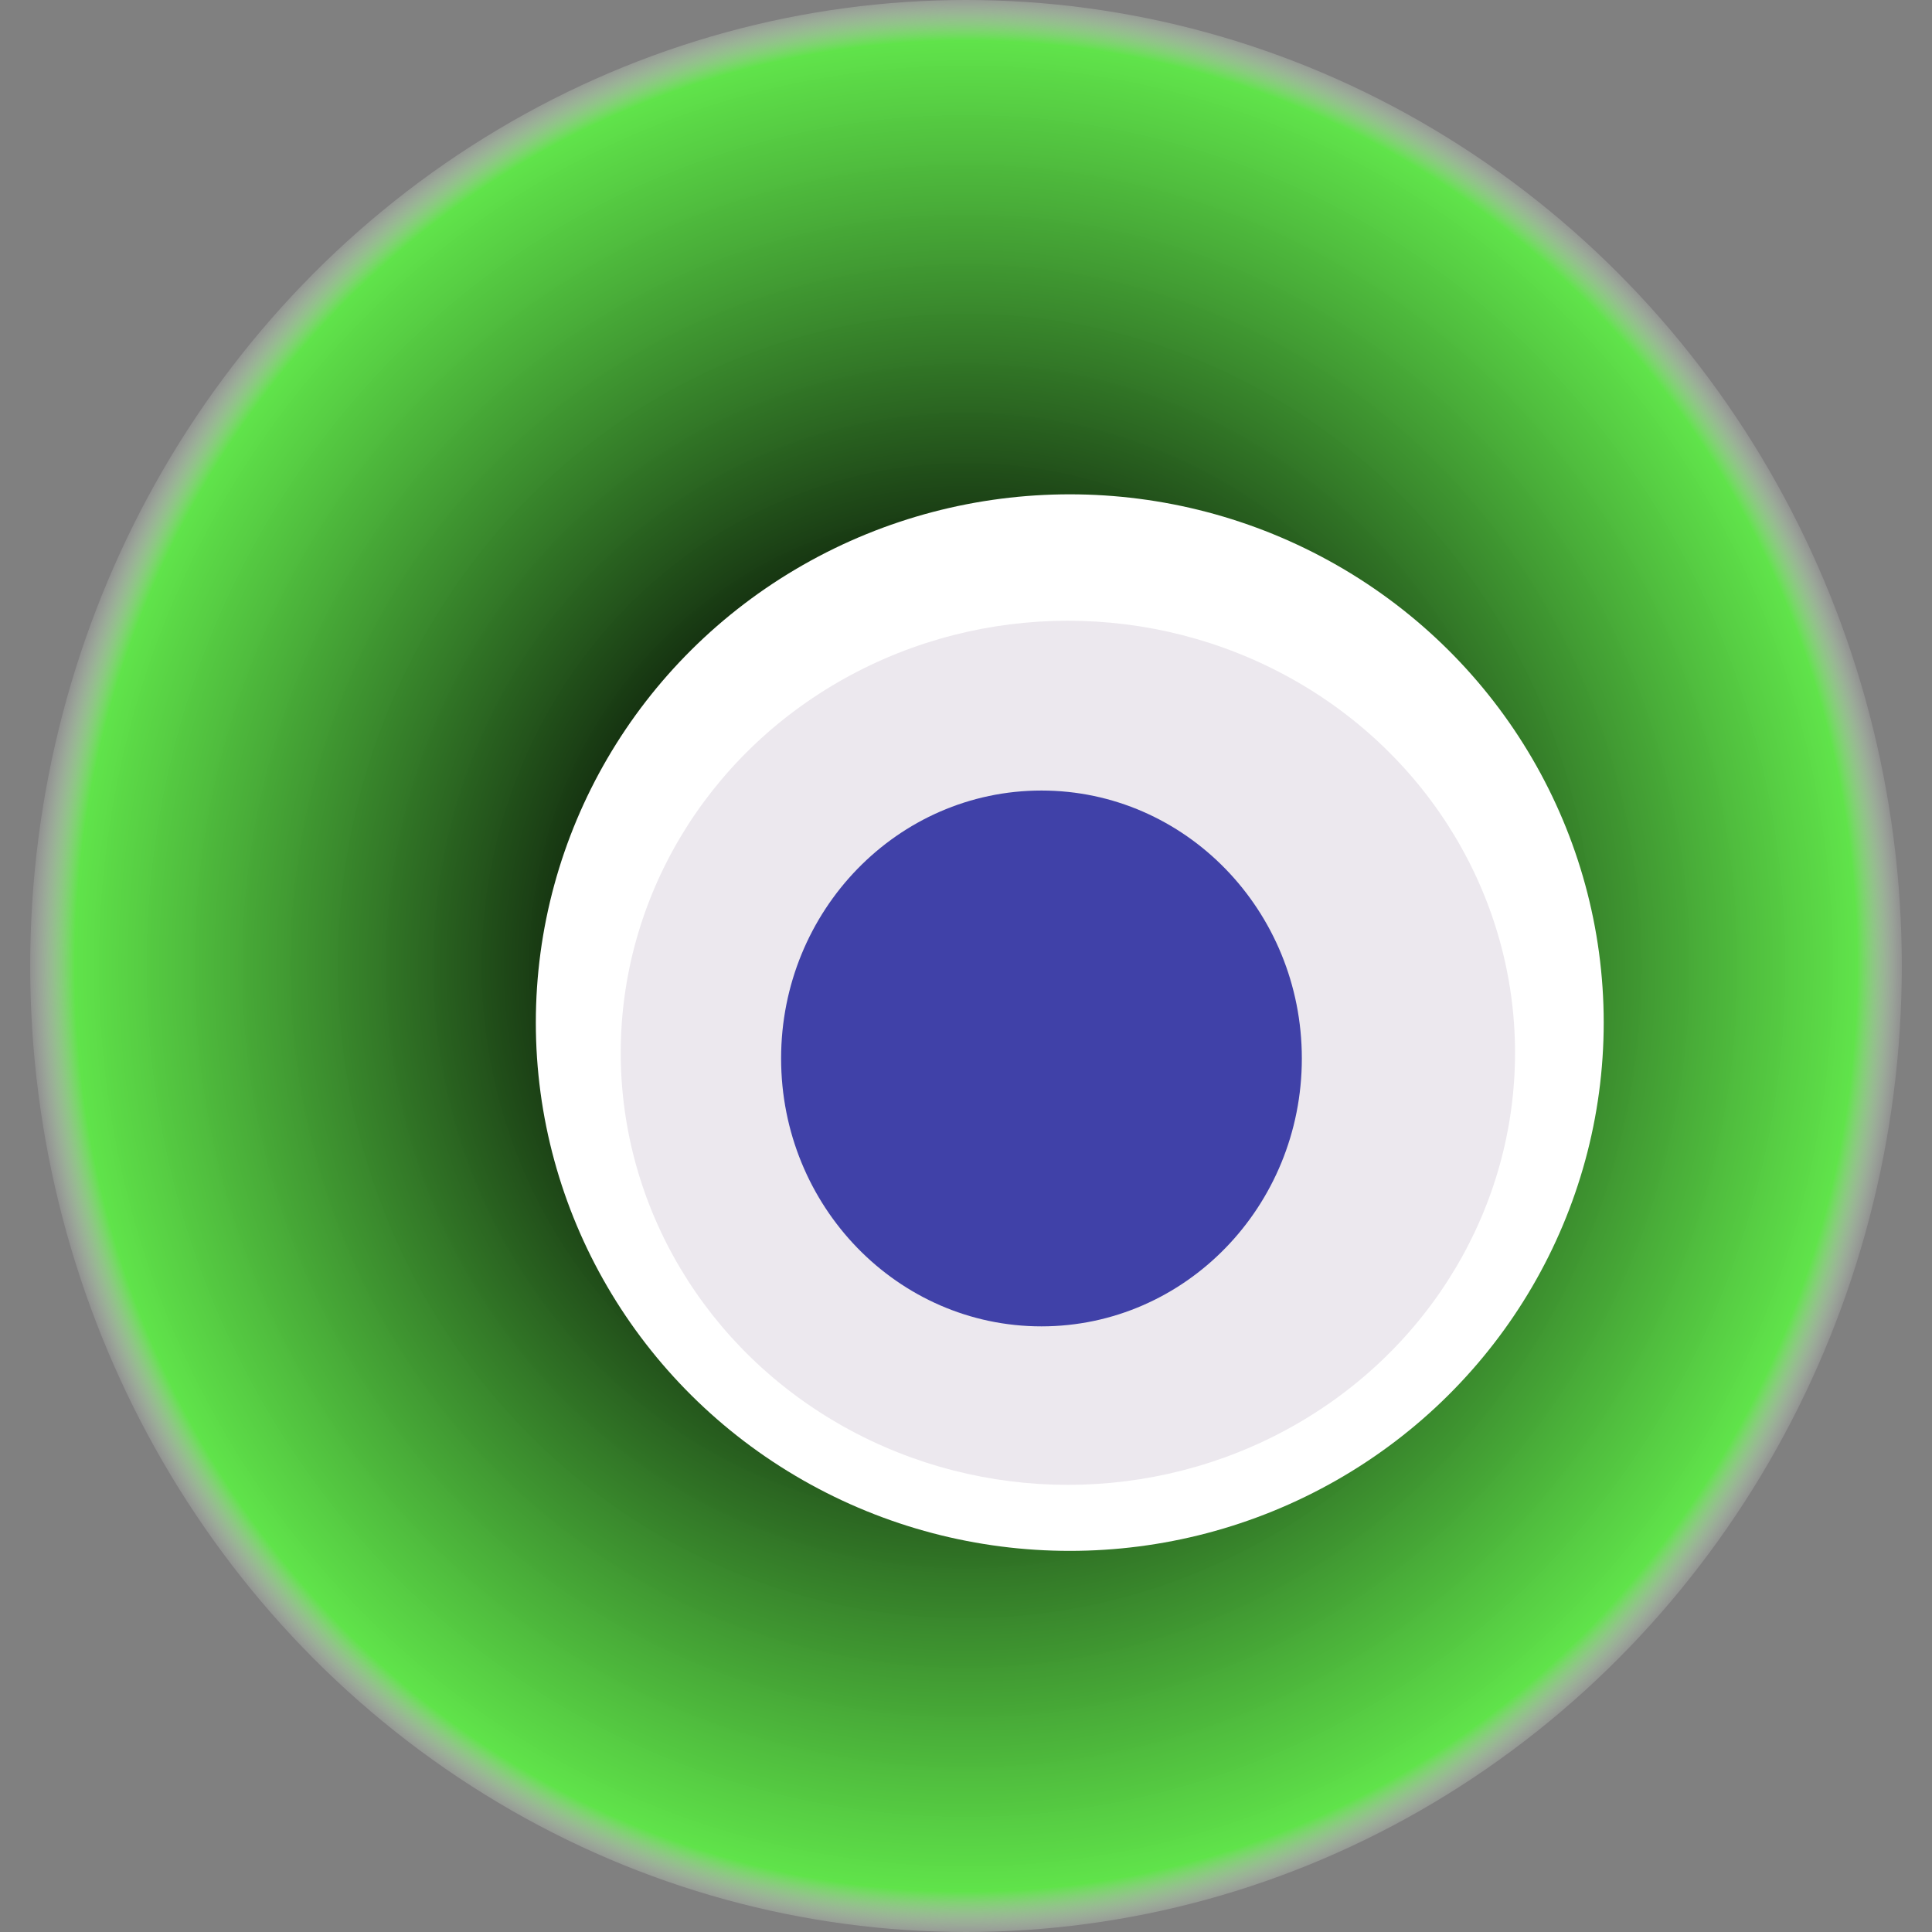
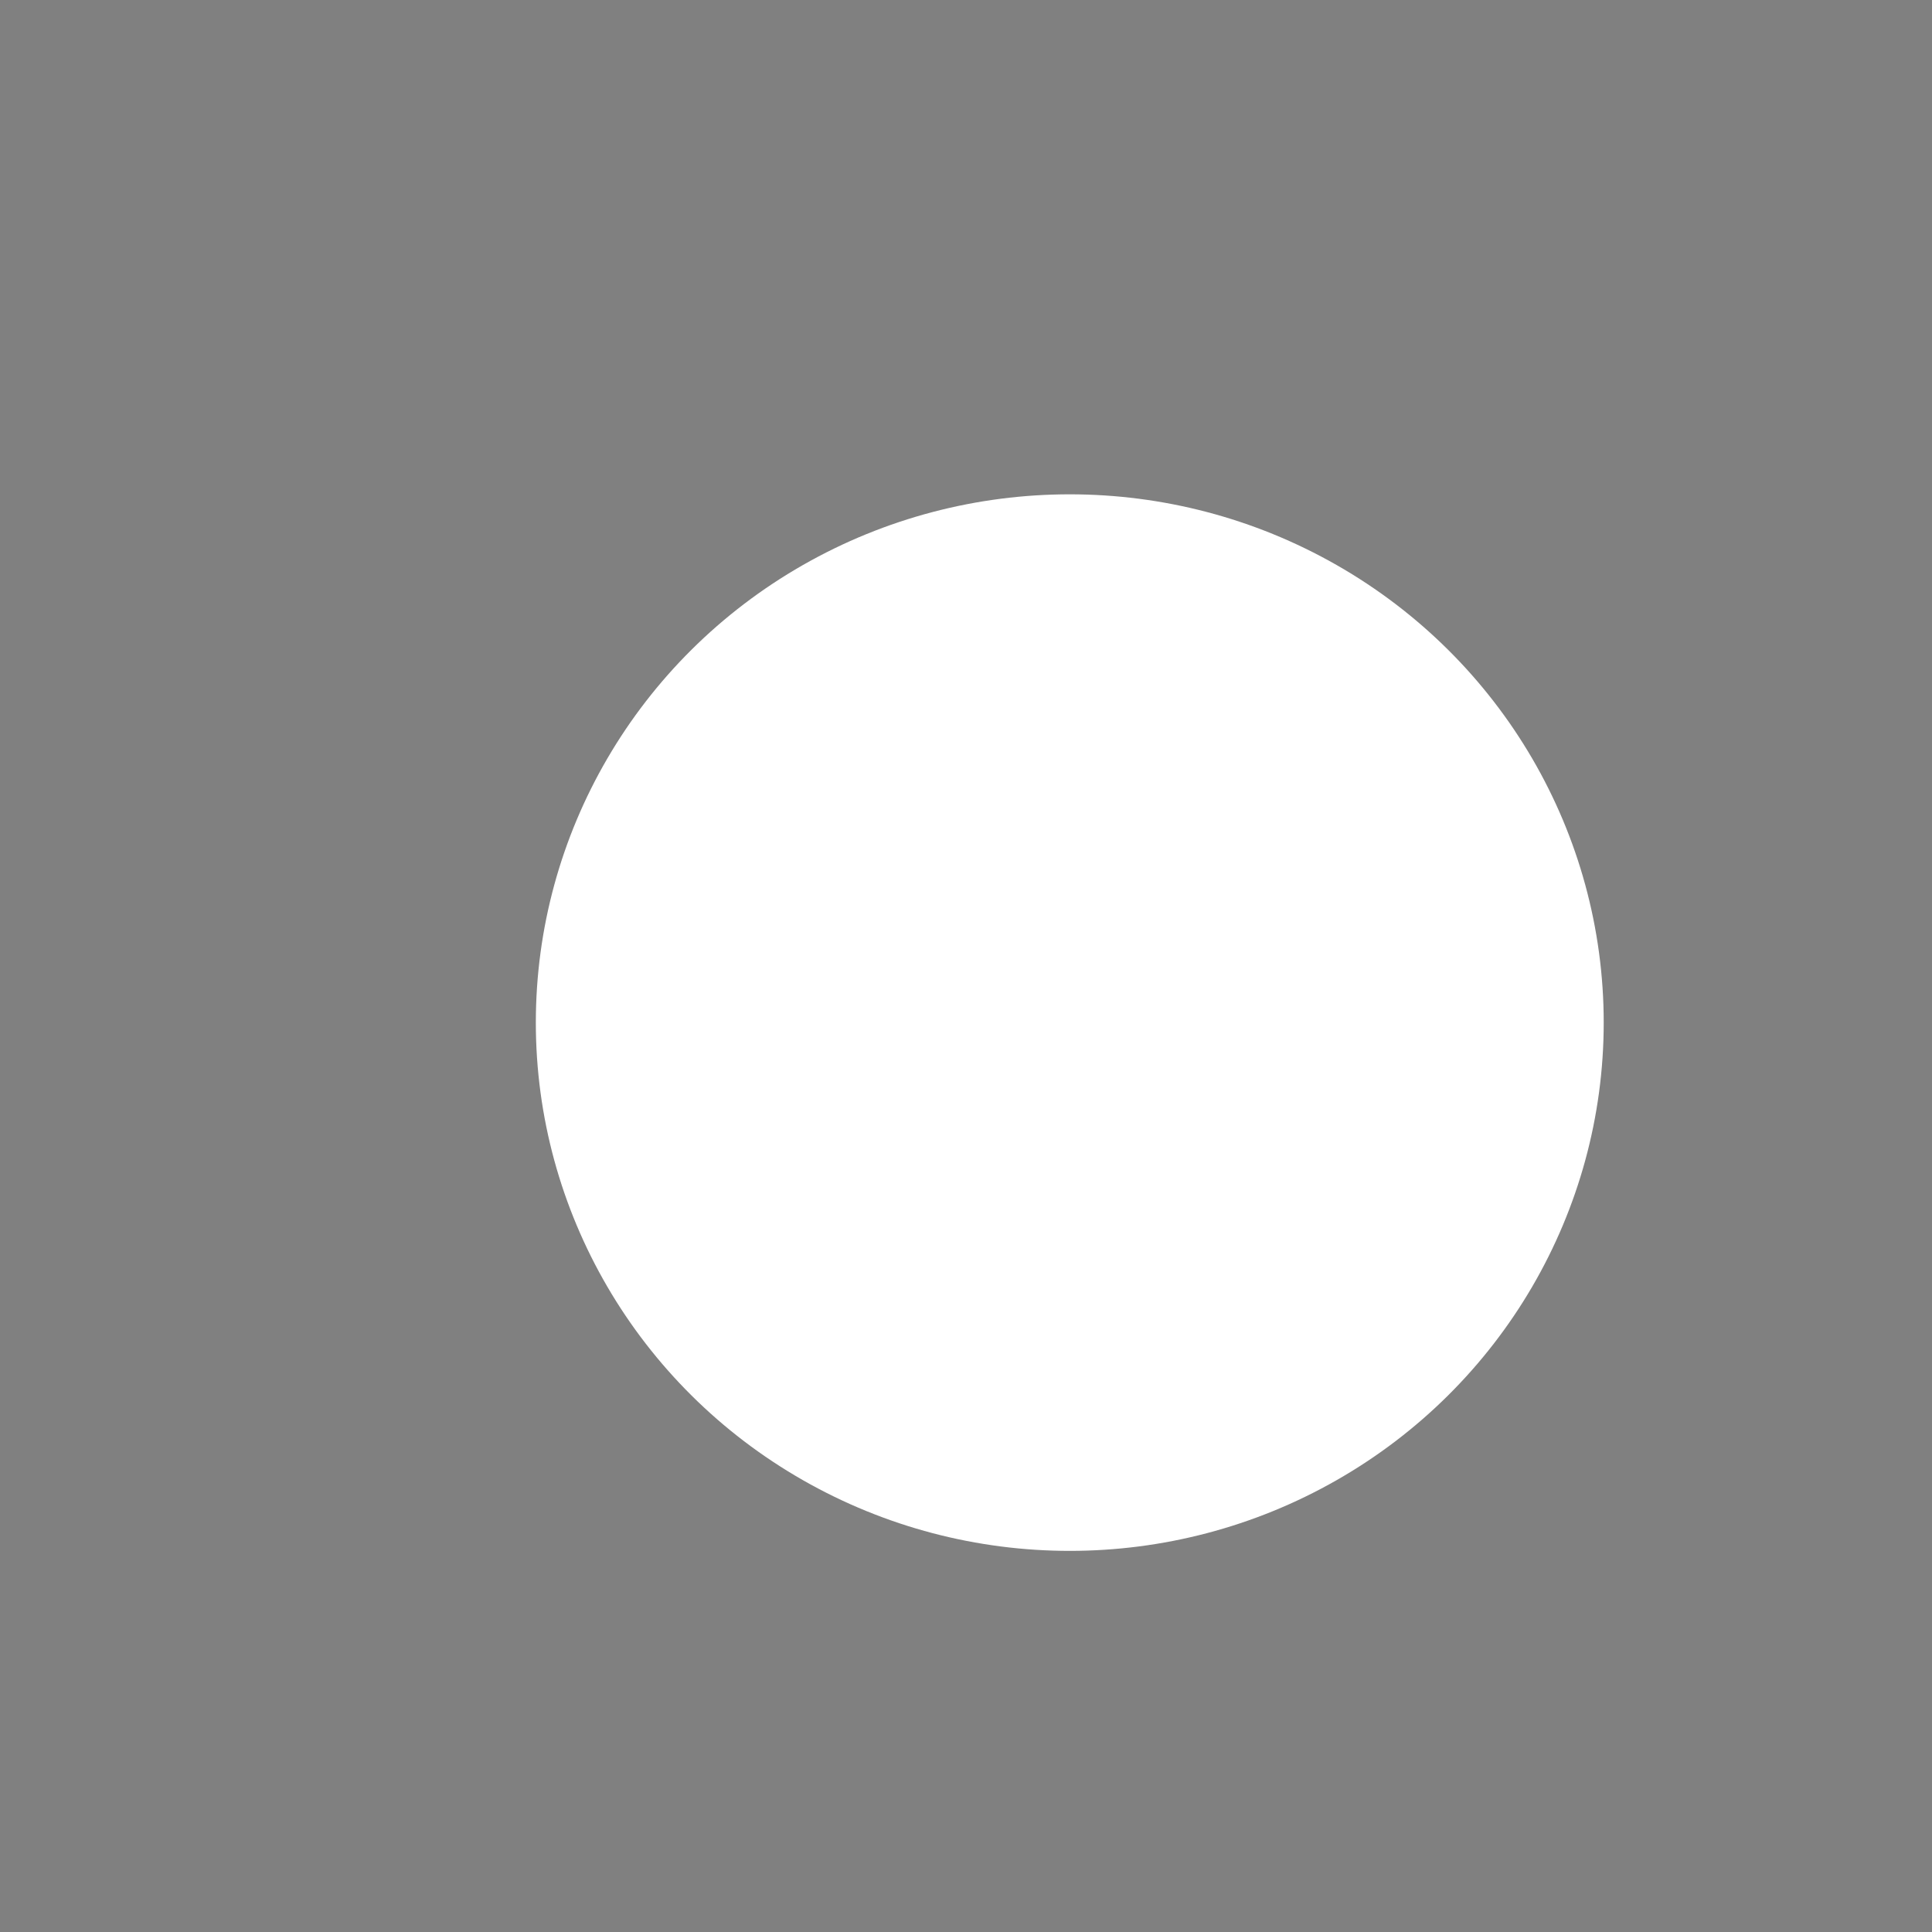
<svg xmlns="http://www.w3.org/2000/svg" width="1024" height="1024">
  <rect width="100%" height="100%" fill="#808080" stroke="none" />
  <g>
    <title>0xf4cbc19caa30e5ff0dd5b05210792210ec787194</title>
-     <ellipse ry="512" rx="496" cy="512" cx="512" fill="url(#e_1_g)" />
    <ellipse ry="280" rx="283" cy="542" cx="567" fill="#FFF" />
-     <ellipse ry="229" rx="237" cy="558" cx="566" fill="rgba(68,23,88,0.1)" />
-     <ellipse ry="142" rx="138" cy="561" cx="552" fill="rgba(22, 24, 150, 0.8)" />
    <animateTransform attributeName="transform" begin="0s" dur="20s" type="rotate" from="360 512 512" to="0 512 512" repeatCount="indefinite" />
    <defs>
      <radialGradient id="e_1_g">
        <stop offset="30%" stop-color="#000" />
        <stop offset="95%" stop-color="rgba(92,238,68,0.9)" />
        <stop offset="100%" stop-color="rgba(255,255,255,0.1)" />
      </radialGradient>
    </defs>
  </g>
</svg>